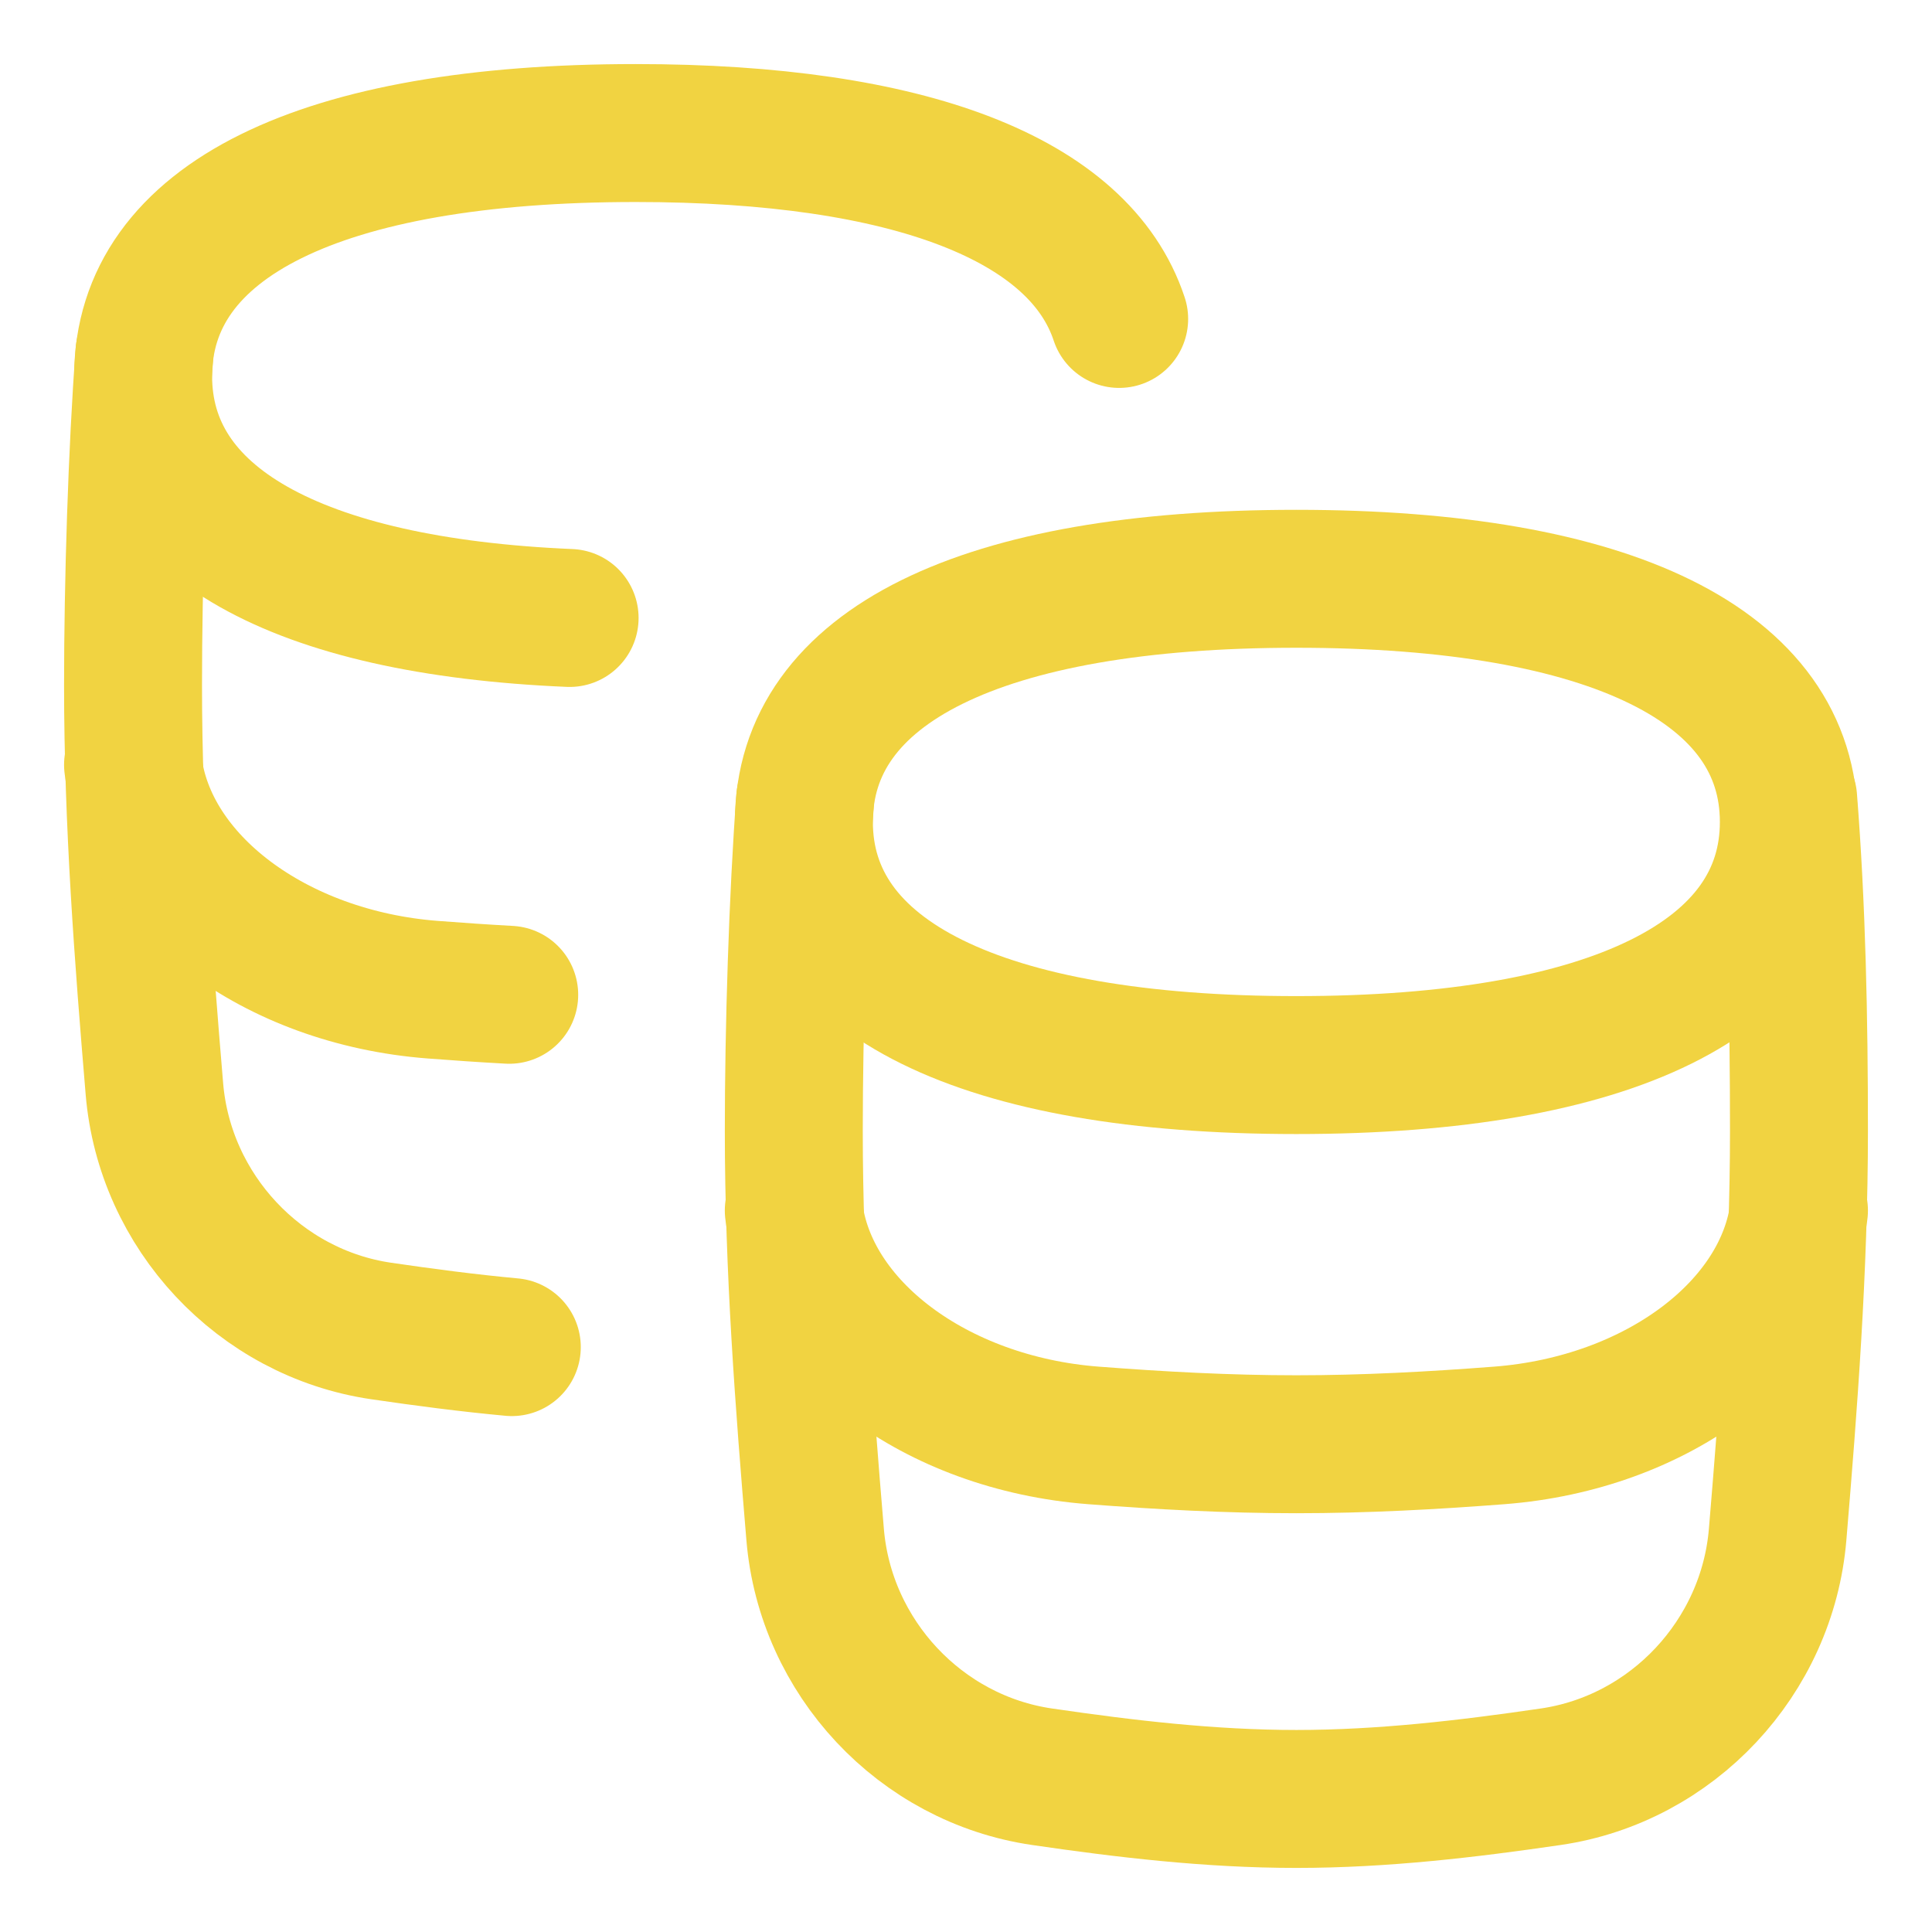
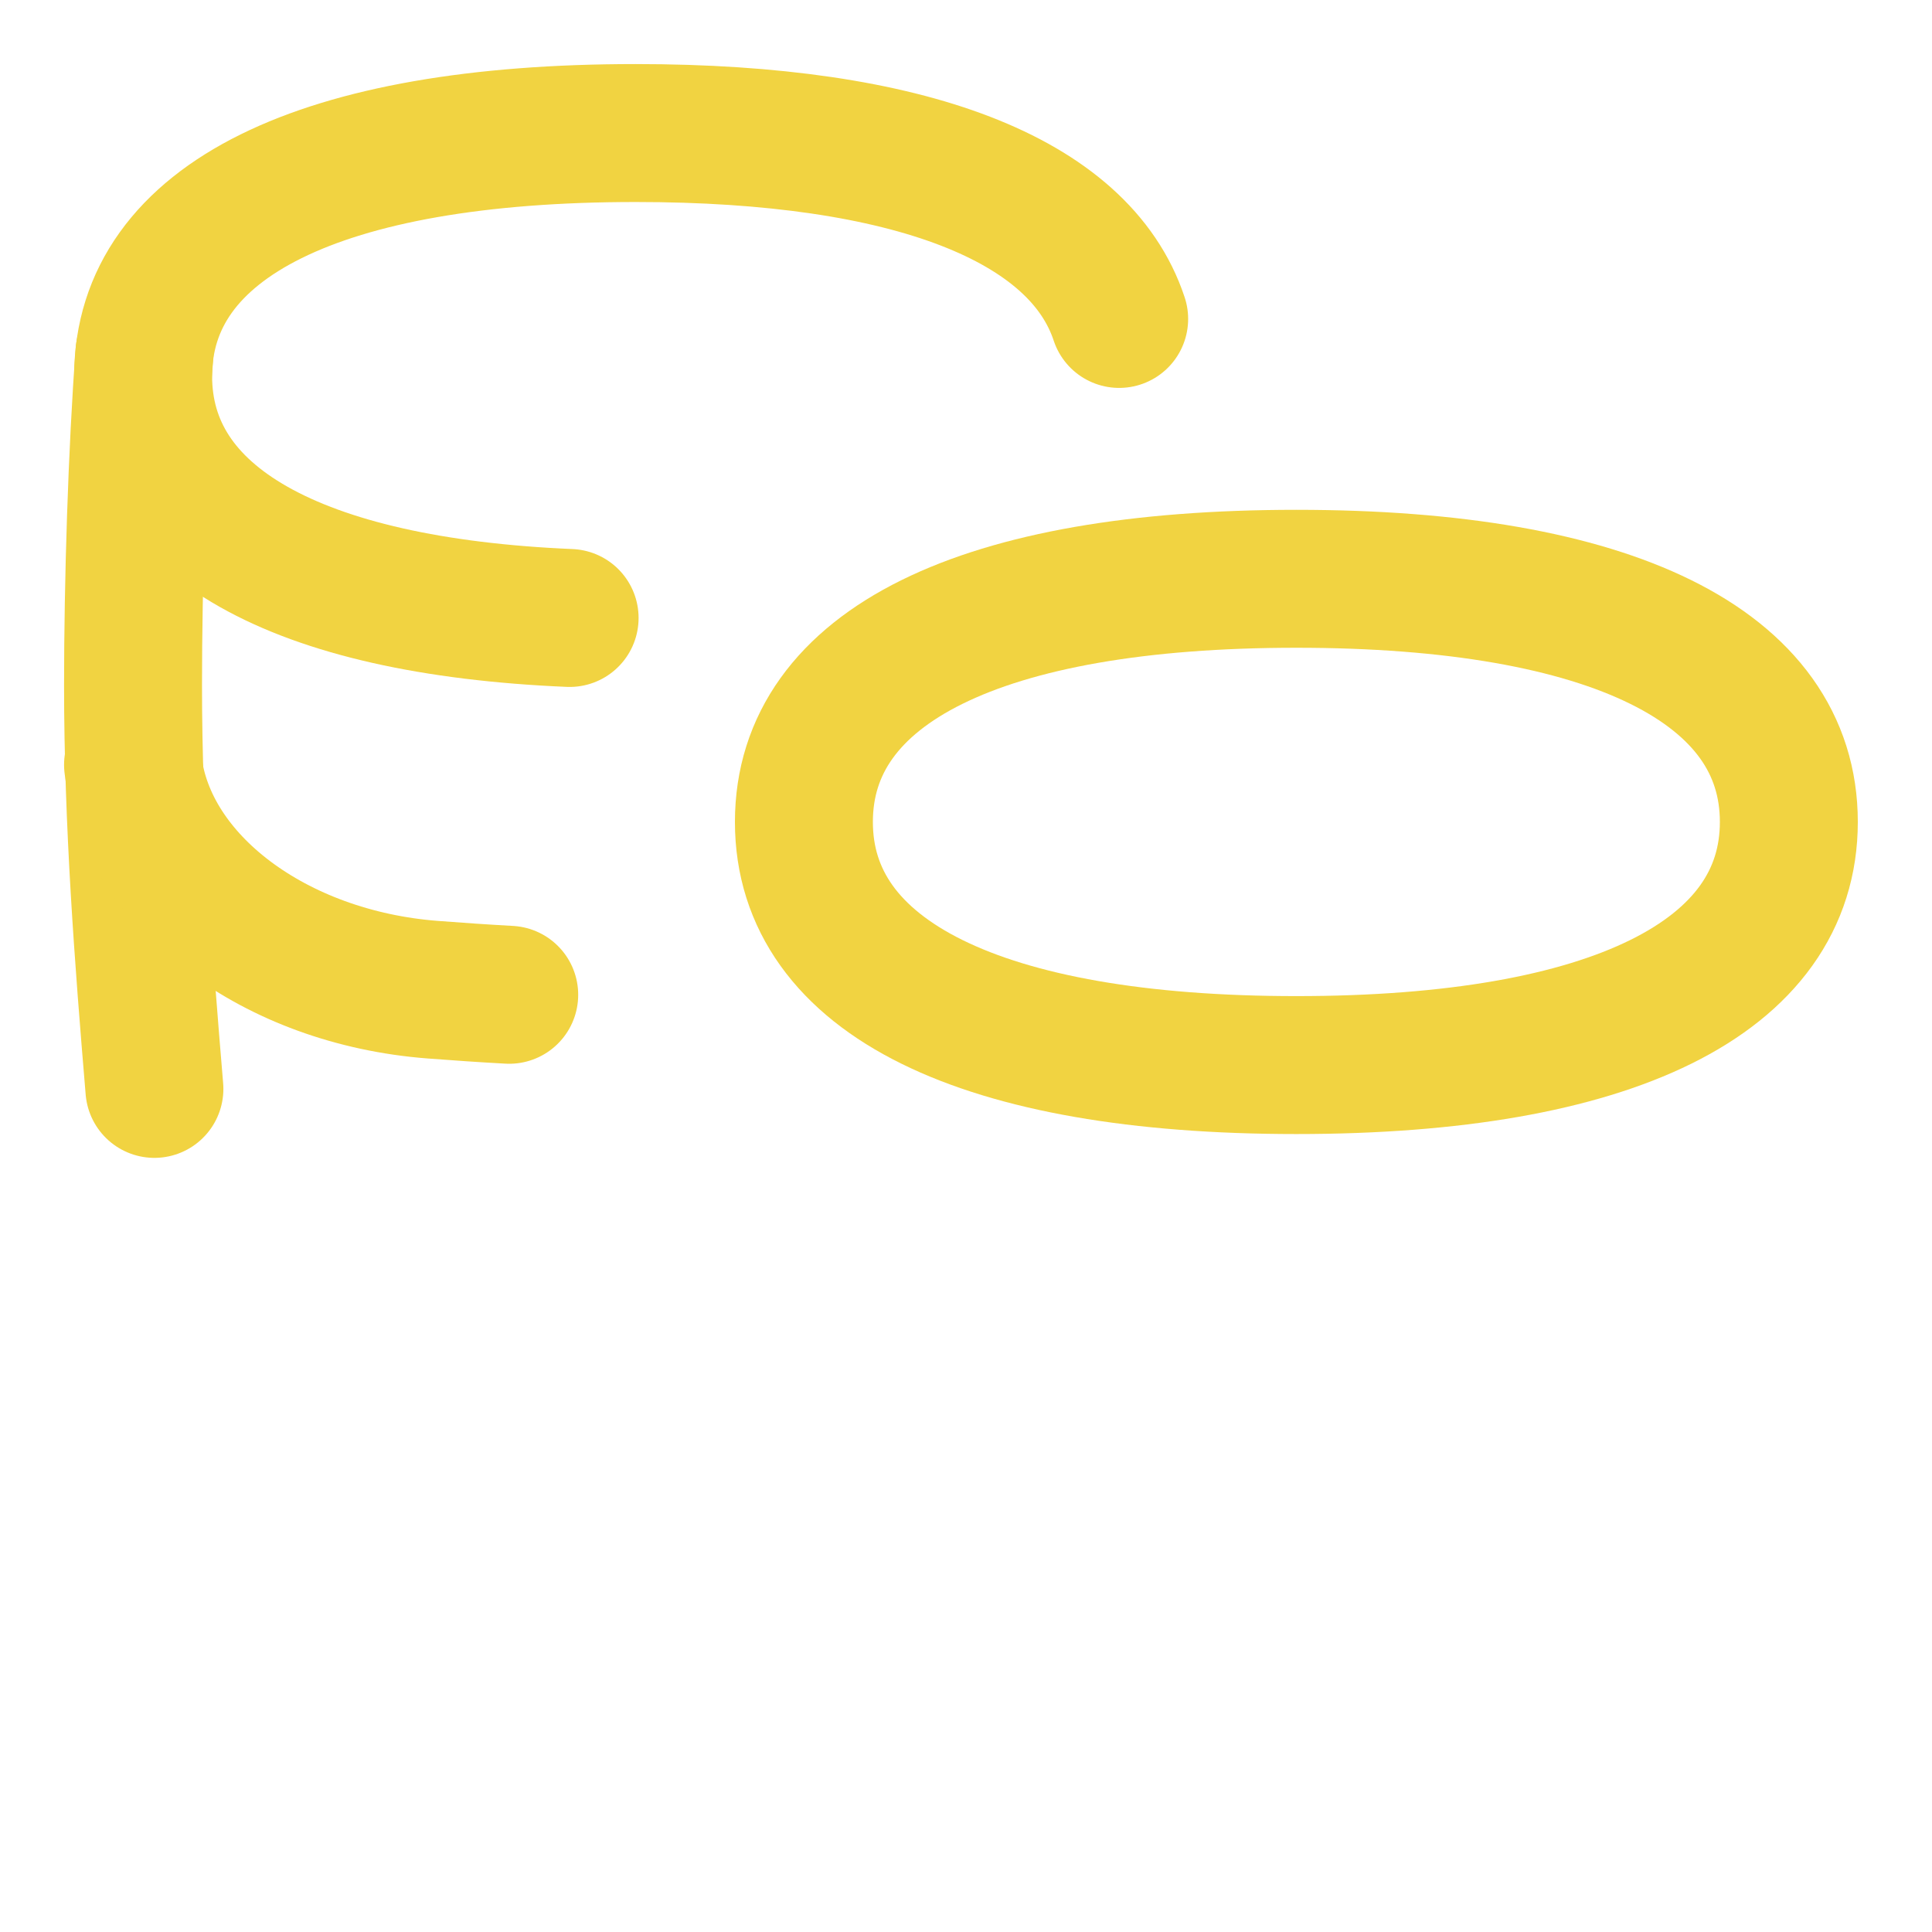
<svg xmlns="http://www.w3.org/2000/svg" fill="none" viewBox="-3.57 -3.57 100 100" id="Coins-Stack--Streamline-Flex" height="100" width="100">
  <desc>
    Coins Stack Streamline Icon: https://streamlinehq.com
  </desc>
  <g id="coins-stack--accounting-billing-payment-stack-cash-coins-currency-money-finance">
-     <path id="Intersect" stroke="#f1d341" stroke-linecap="round" stroke-linejoin="round" d="M3.908 14.702C3.524 19.794 3.316 26.607 3.316 31.897 3.316 39.041 3.855 46.025 4.422 52.791c0.532 6.349 5.439 11.611 11.744 12.532 2.224 0.325 4.476 0.622 6.755 0.833" stroke-width="7.14" />
+     <path id="Intersect" stroke="#f1d341" stroke-linecap="round" stroke-linejoin="round" d="M3.908 14.702C3.524 19.794 3.316 26.607 3.316 31.897 3.316 39.041 3.855 46.025 4.422 52.791" stroke-width="7.14" />
    <path id="Intersect_2" stroke="#f1d341" stroke-linecap="round" stroke-linejoin="round" d="M3.316 36.017c0.741 6.043 7.323 11.009 15.512 11.639 1.311 0.101 2.631 0.191 3.959 0.264" stroke-width="7.14" />
    <path id="Vector" stroke="#f1d341" stroke-linecap="round" stroke-linejoin="round" d="M54.358 12.938C52.31 6.744 43.52 3.316 29.329 3.316 13.016 3.316 3.839 7.847 3.839 15.901c0 7.474 7.901 11.913 22.074 12.515" stroke-width="7.14" />
-     <path id="Intersect_3" stroke="#f1d341" stroke-linecap="round" stroke-linejoin="round" d="M88.985 37.774c0.441 5.594 0.559 11.356 0.559 17.195 0 7.143 -0.538 14.128 -1.105 20.894 -0.533 6.349 -5.439 11.61 -11.744 12.531 -4.288 0.626 -8.685 1.149 -13.164 1.149 -4.48 0 -8.877 -0.523 -13.165 -1.149 -6.305 -0.921 -11.212 -6.182 -11.744 -12.531 -0.567 -6.766 -1.105 -13.75 -1.105 -20.894 0 -5.291 0.208 -12.103 0.591 -17.195" stroke-width="7.14" />
-     <path id="Intersect_4" stroke="#f1d341" stroke-linecap="round" stroke-linejoin="round" d="M89.544 59.088c-0.742 6.043 -7.323 11.009 -15.512 11.639 -3.442 0.265 -6.947 0.457 -10.502 0.457 -3.556 0 -7.06 -0.192 -10.502 -0.457 -8.189 -0.63 -14.77 -5.596 -15.512 -11.639" stroke-width="7.14" />
    <path id="Vector_2" stroke="#f1d341" stroke-linecap="round" stroke-linejoin="round" d="M63.53 51.558c16.314 0 25.49 -4.531 25.49 -12.585 0 -8.054 -9.177 -12.585 -25.49 -12.585s-25.49 4.531 -25.49 12.585c0 8.054 9.176 12.585 25.49 12.585Z" stroke-width="7.14" />
  </g>
</svg>